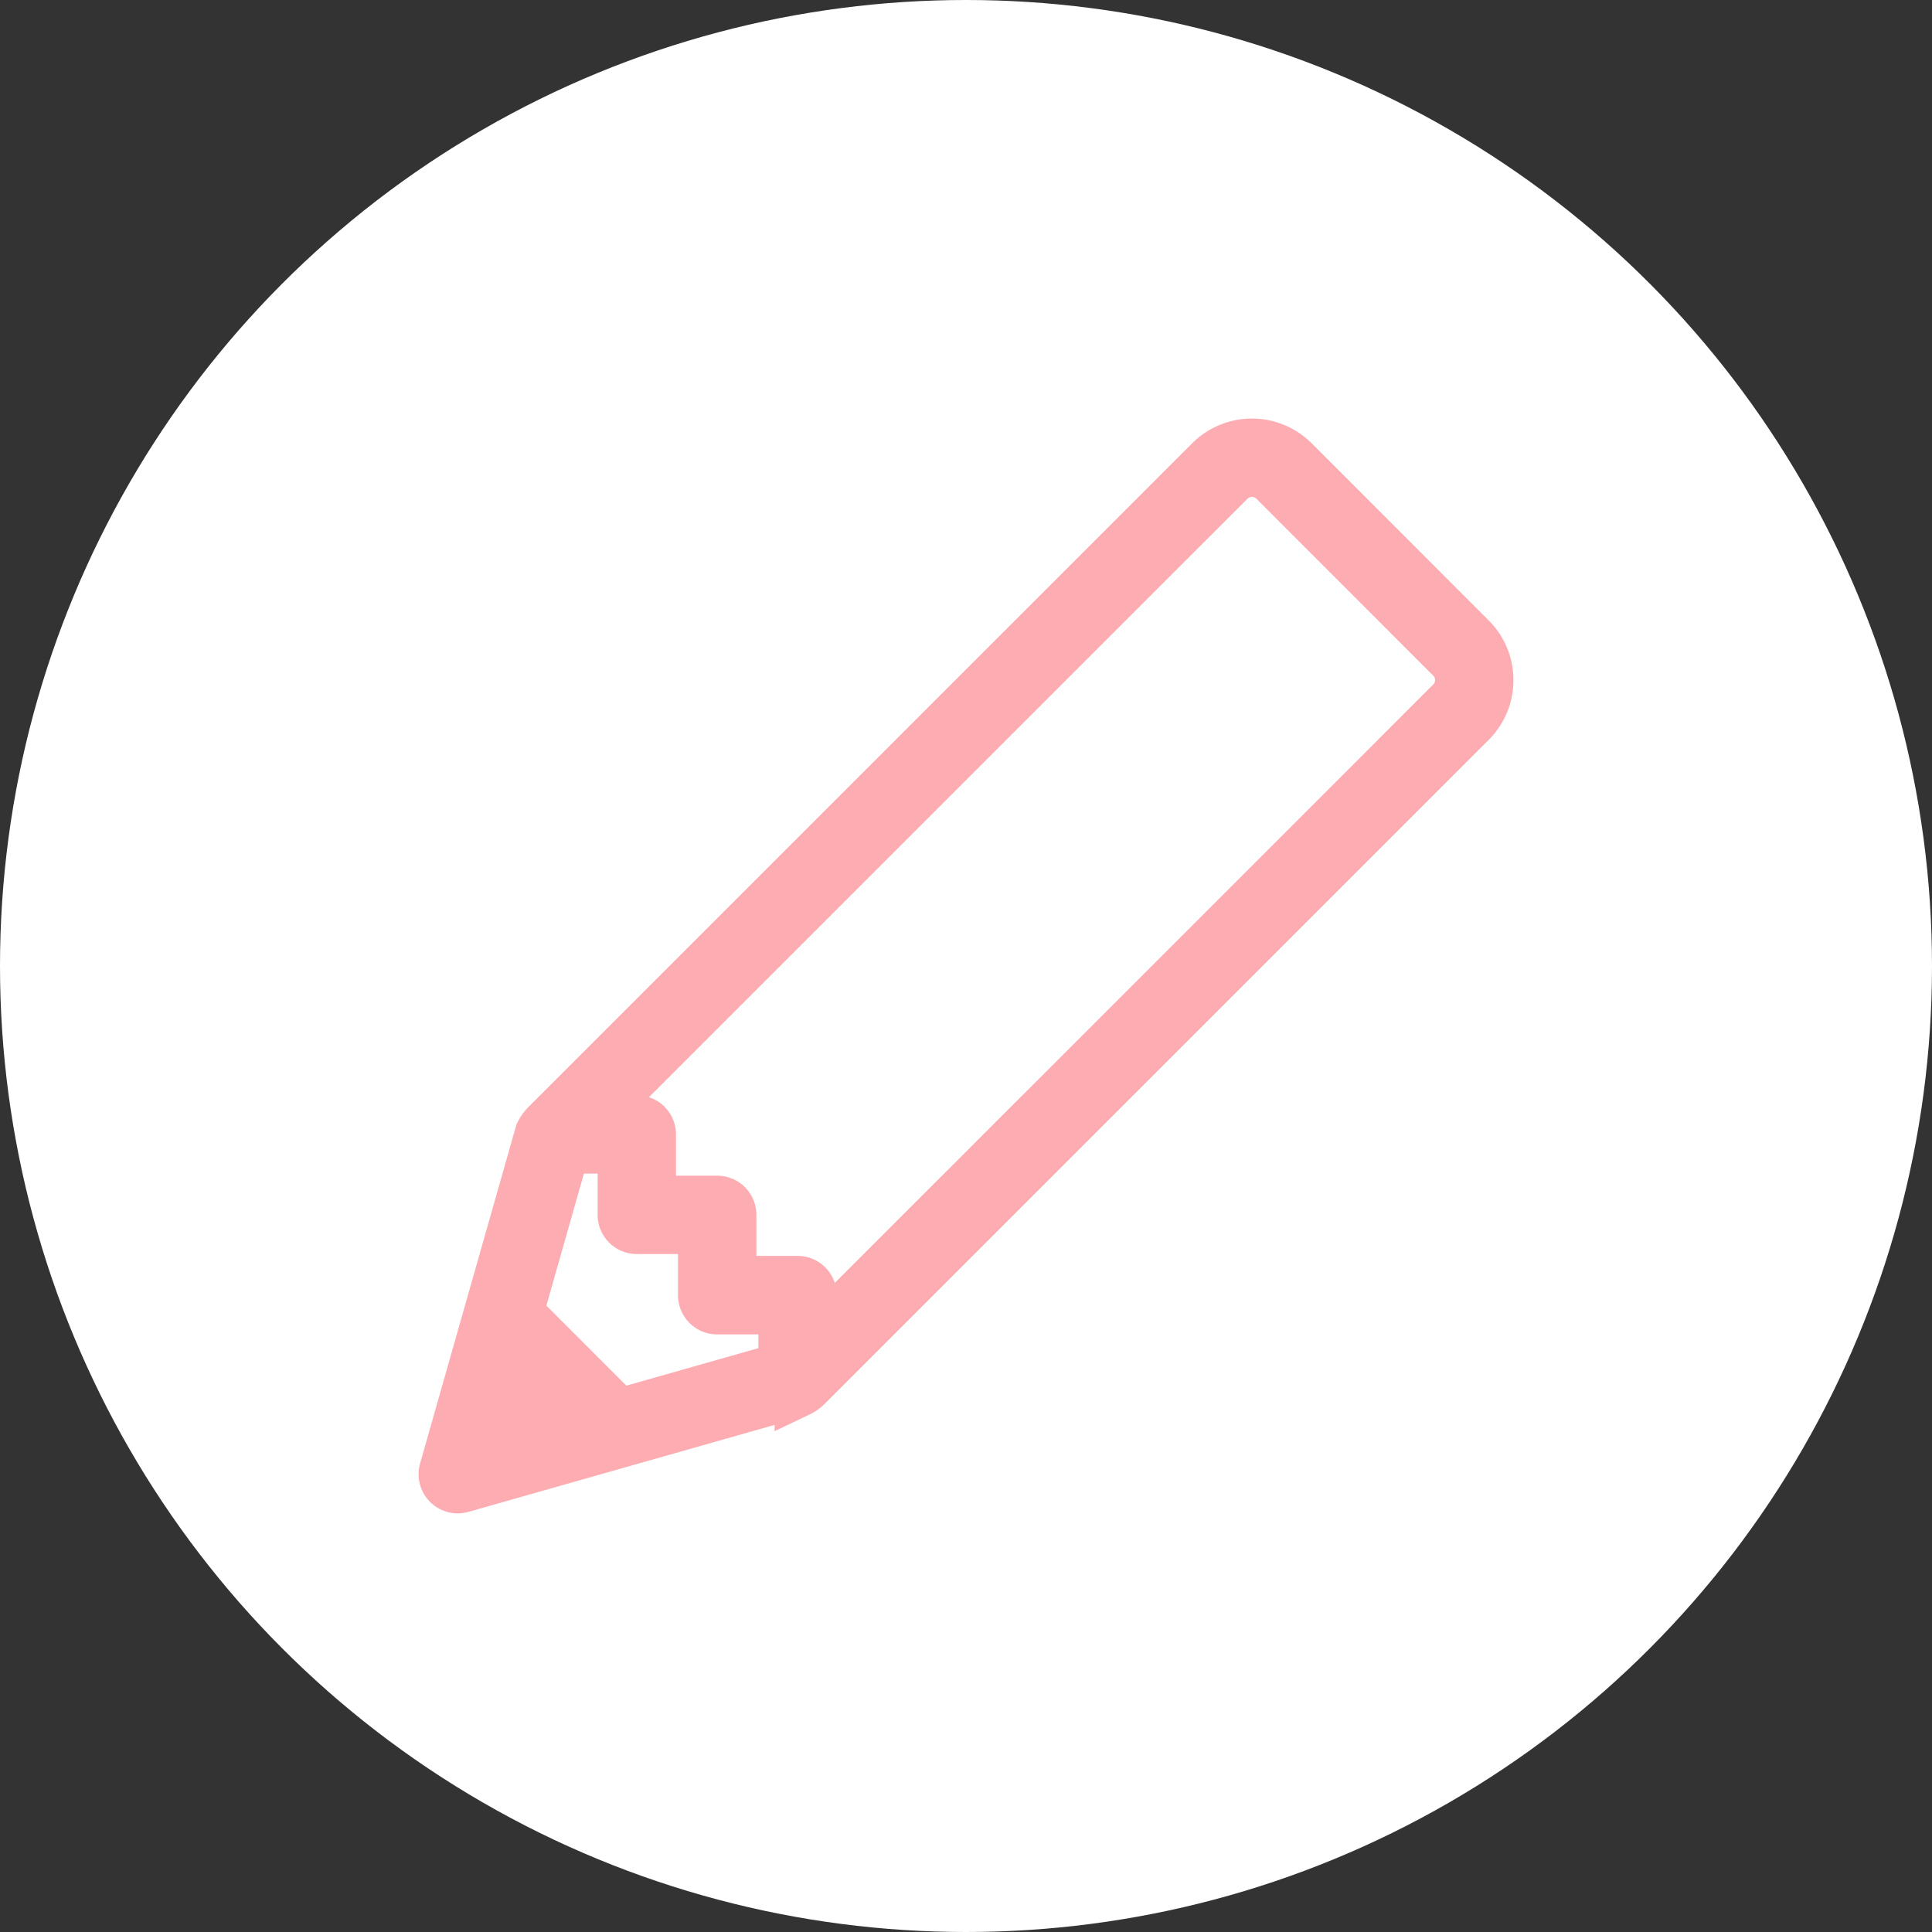
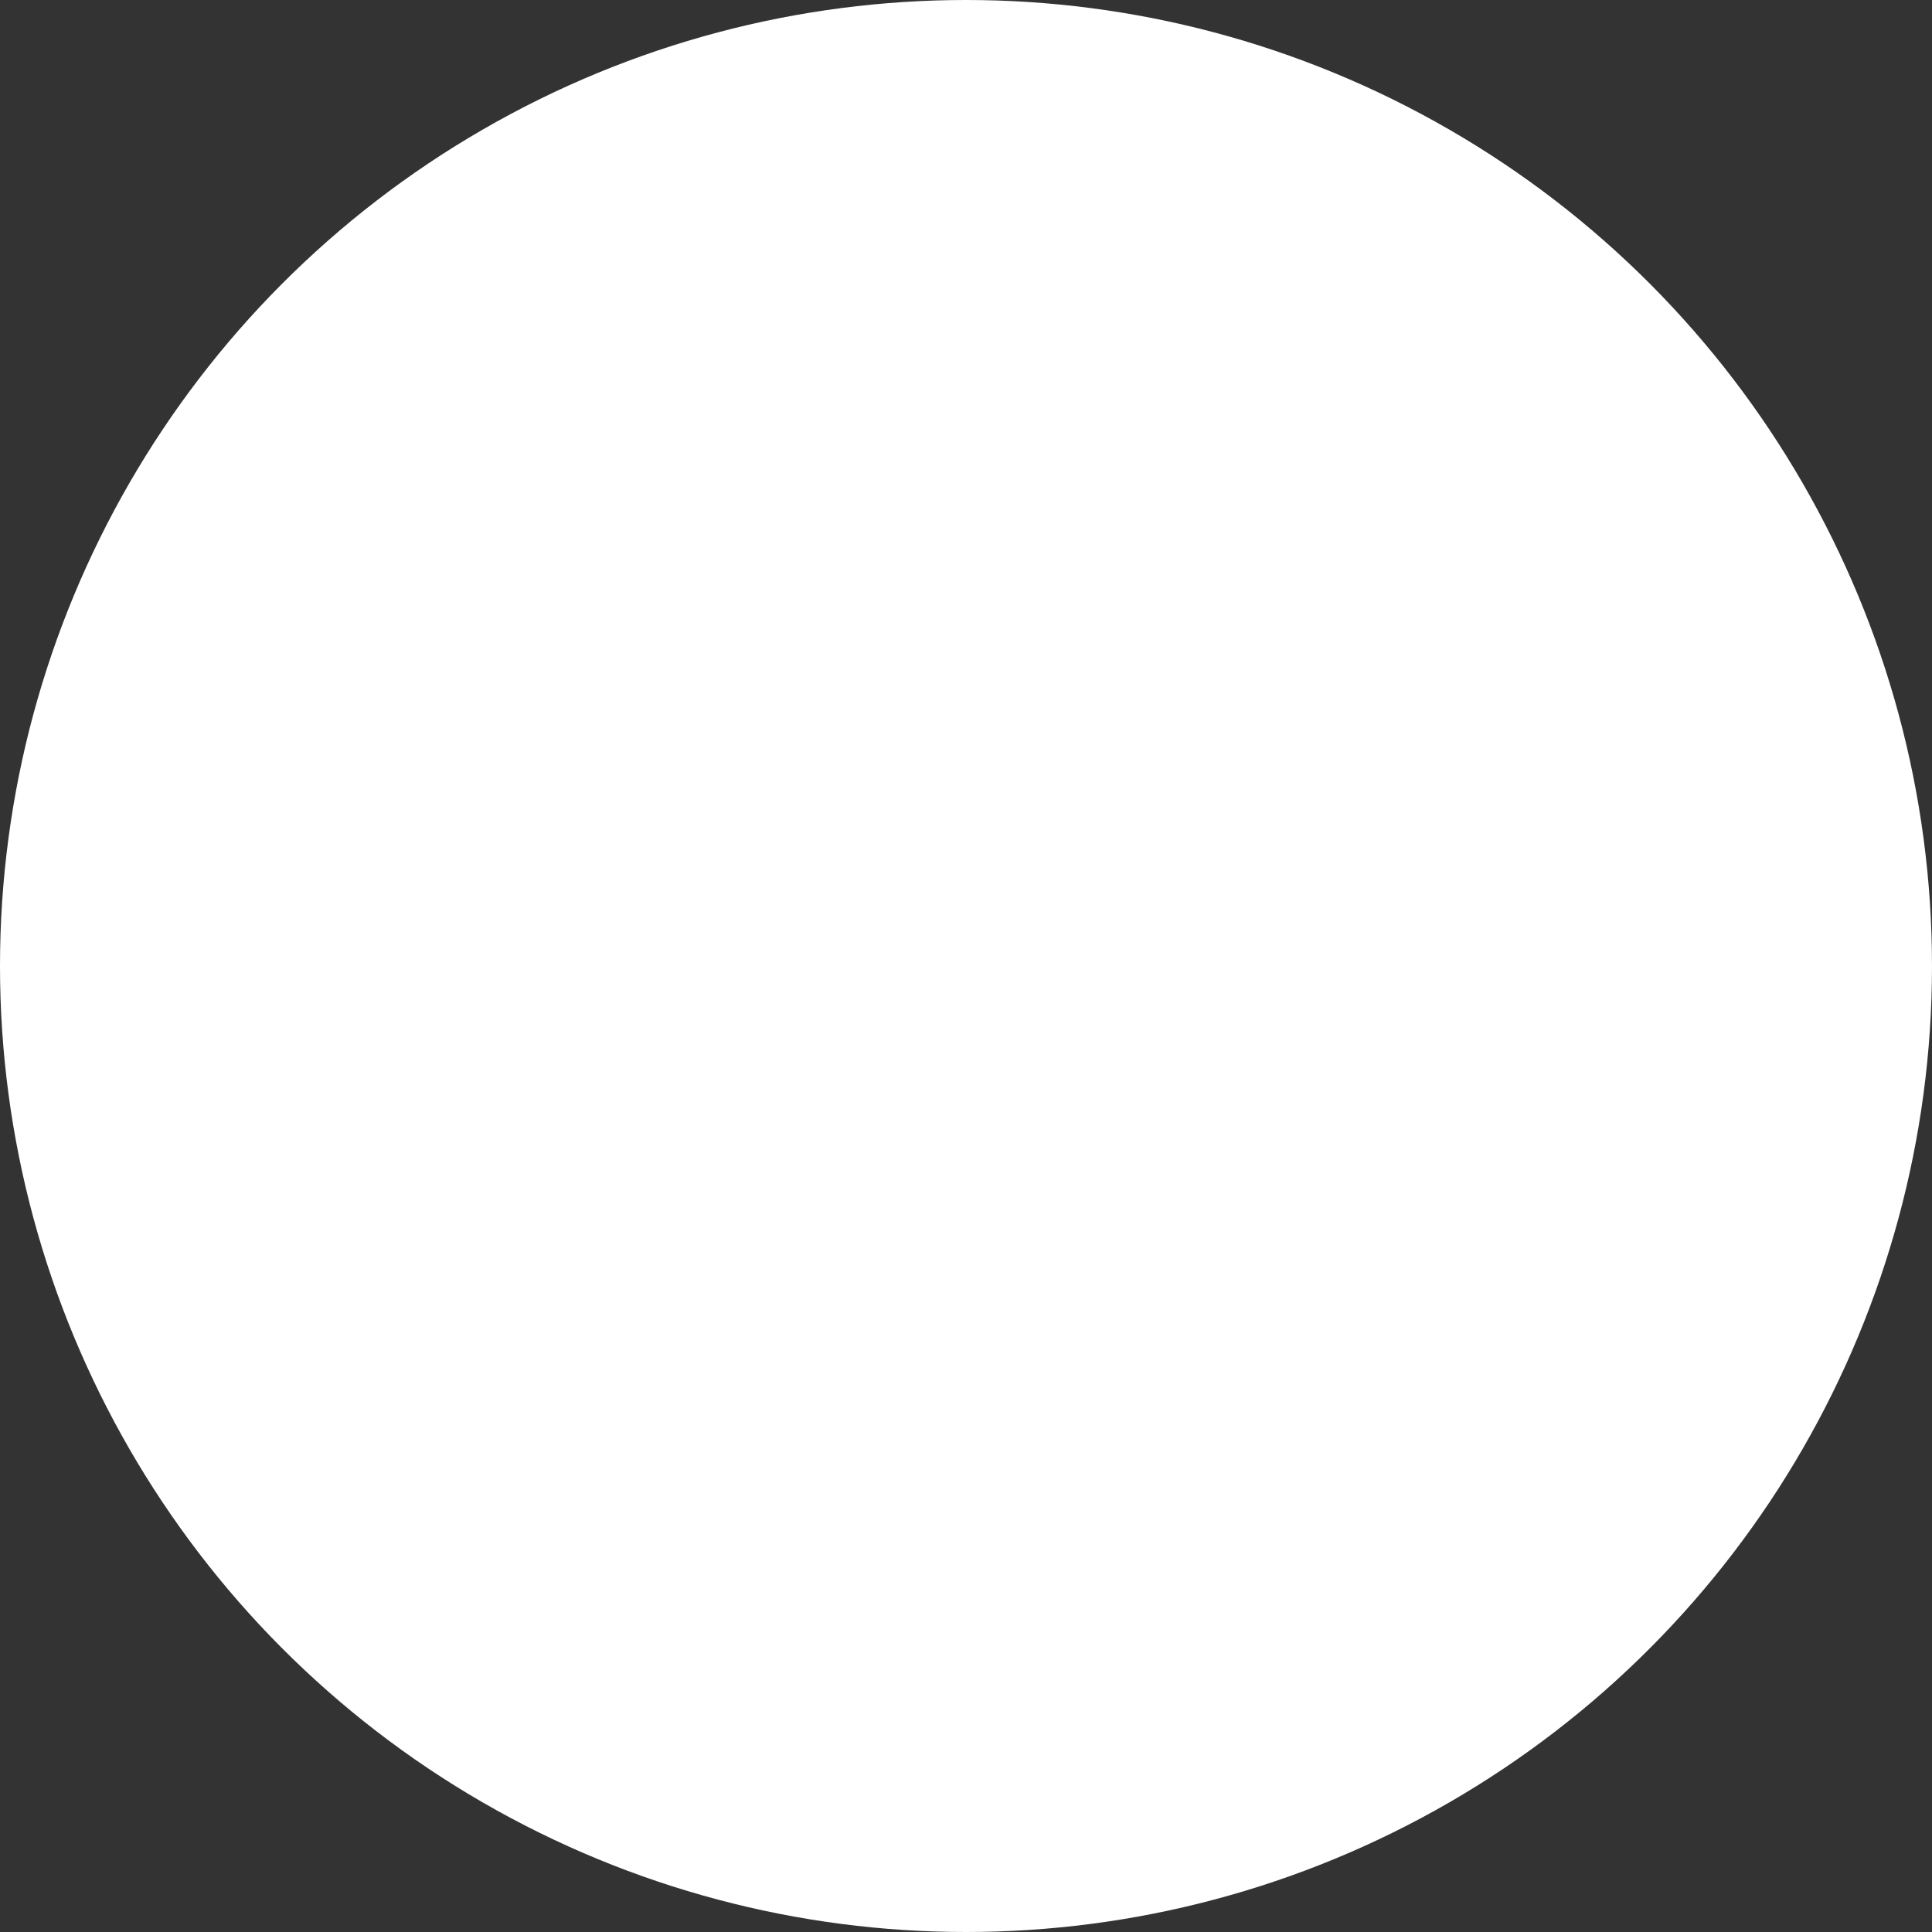
<svg xmlns="http://www.w3.org/2000/svg" viewBox="0 0 48 48">
  <rect x="0" y="0" width="48" height="48" fill="#333333" stroke="none" />
  <g transform="translate(-681 -3030)">
    <circle cx="24" cy="24" r="24" transform="translate(681 3030)" fill="#fff" />
    <g transform="translate(1030.501 -74)">
-       <path d="M26,5.9a1.493,1.493,0,0,0-.44-1.063L21.165.44a1.5,1.5,0,0,0-2.125,0L2.549,16.931a.821.821,0,0,0-.157.224L.013,25.524a.373.373,0,0,0,.461.461l8.369-2.378a.821.821,0,0,0,.224-.157l.011-.011L25.559,6.959A1.494,1.494,0,0,0,26,5.9M3.053,17.558H4.447v1.625a.373.373,0,0,0,.373.373H6.444V21.18a.373.373,0,0,0,.373.373H8.441v1.394L4.385,24.1,1.9,21.613ZM25.031,6.431,9.187,22.275v-1.1a.373.373,0,0,0-.373-.373H7.191V19.183a.373.373,0,0,0-.373-.373H5.194V17.185a.373.373,0,0,0-.373-.373h-1.1L19.568.967a.758.758,0,0,1,1.07,0l4.393,4.394a.756.756,0,0,1,0,1.07" transform="translate(-338.5 3115)" fill="#fdacb2" stroke="#fdacb2" stroke-width="1.2" />
-     </g>
+       </g>
  </g>
</svg>